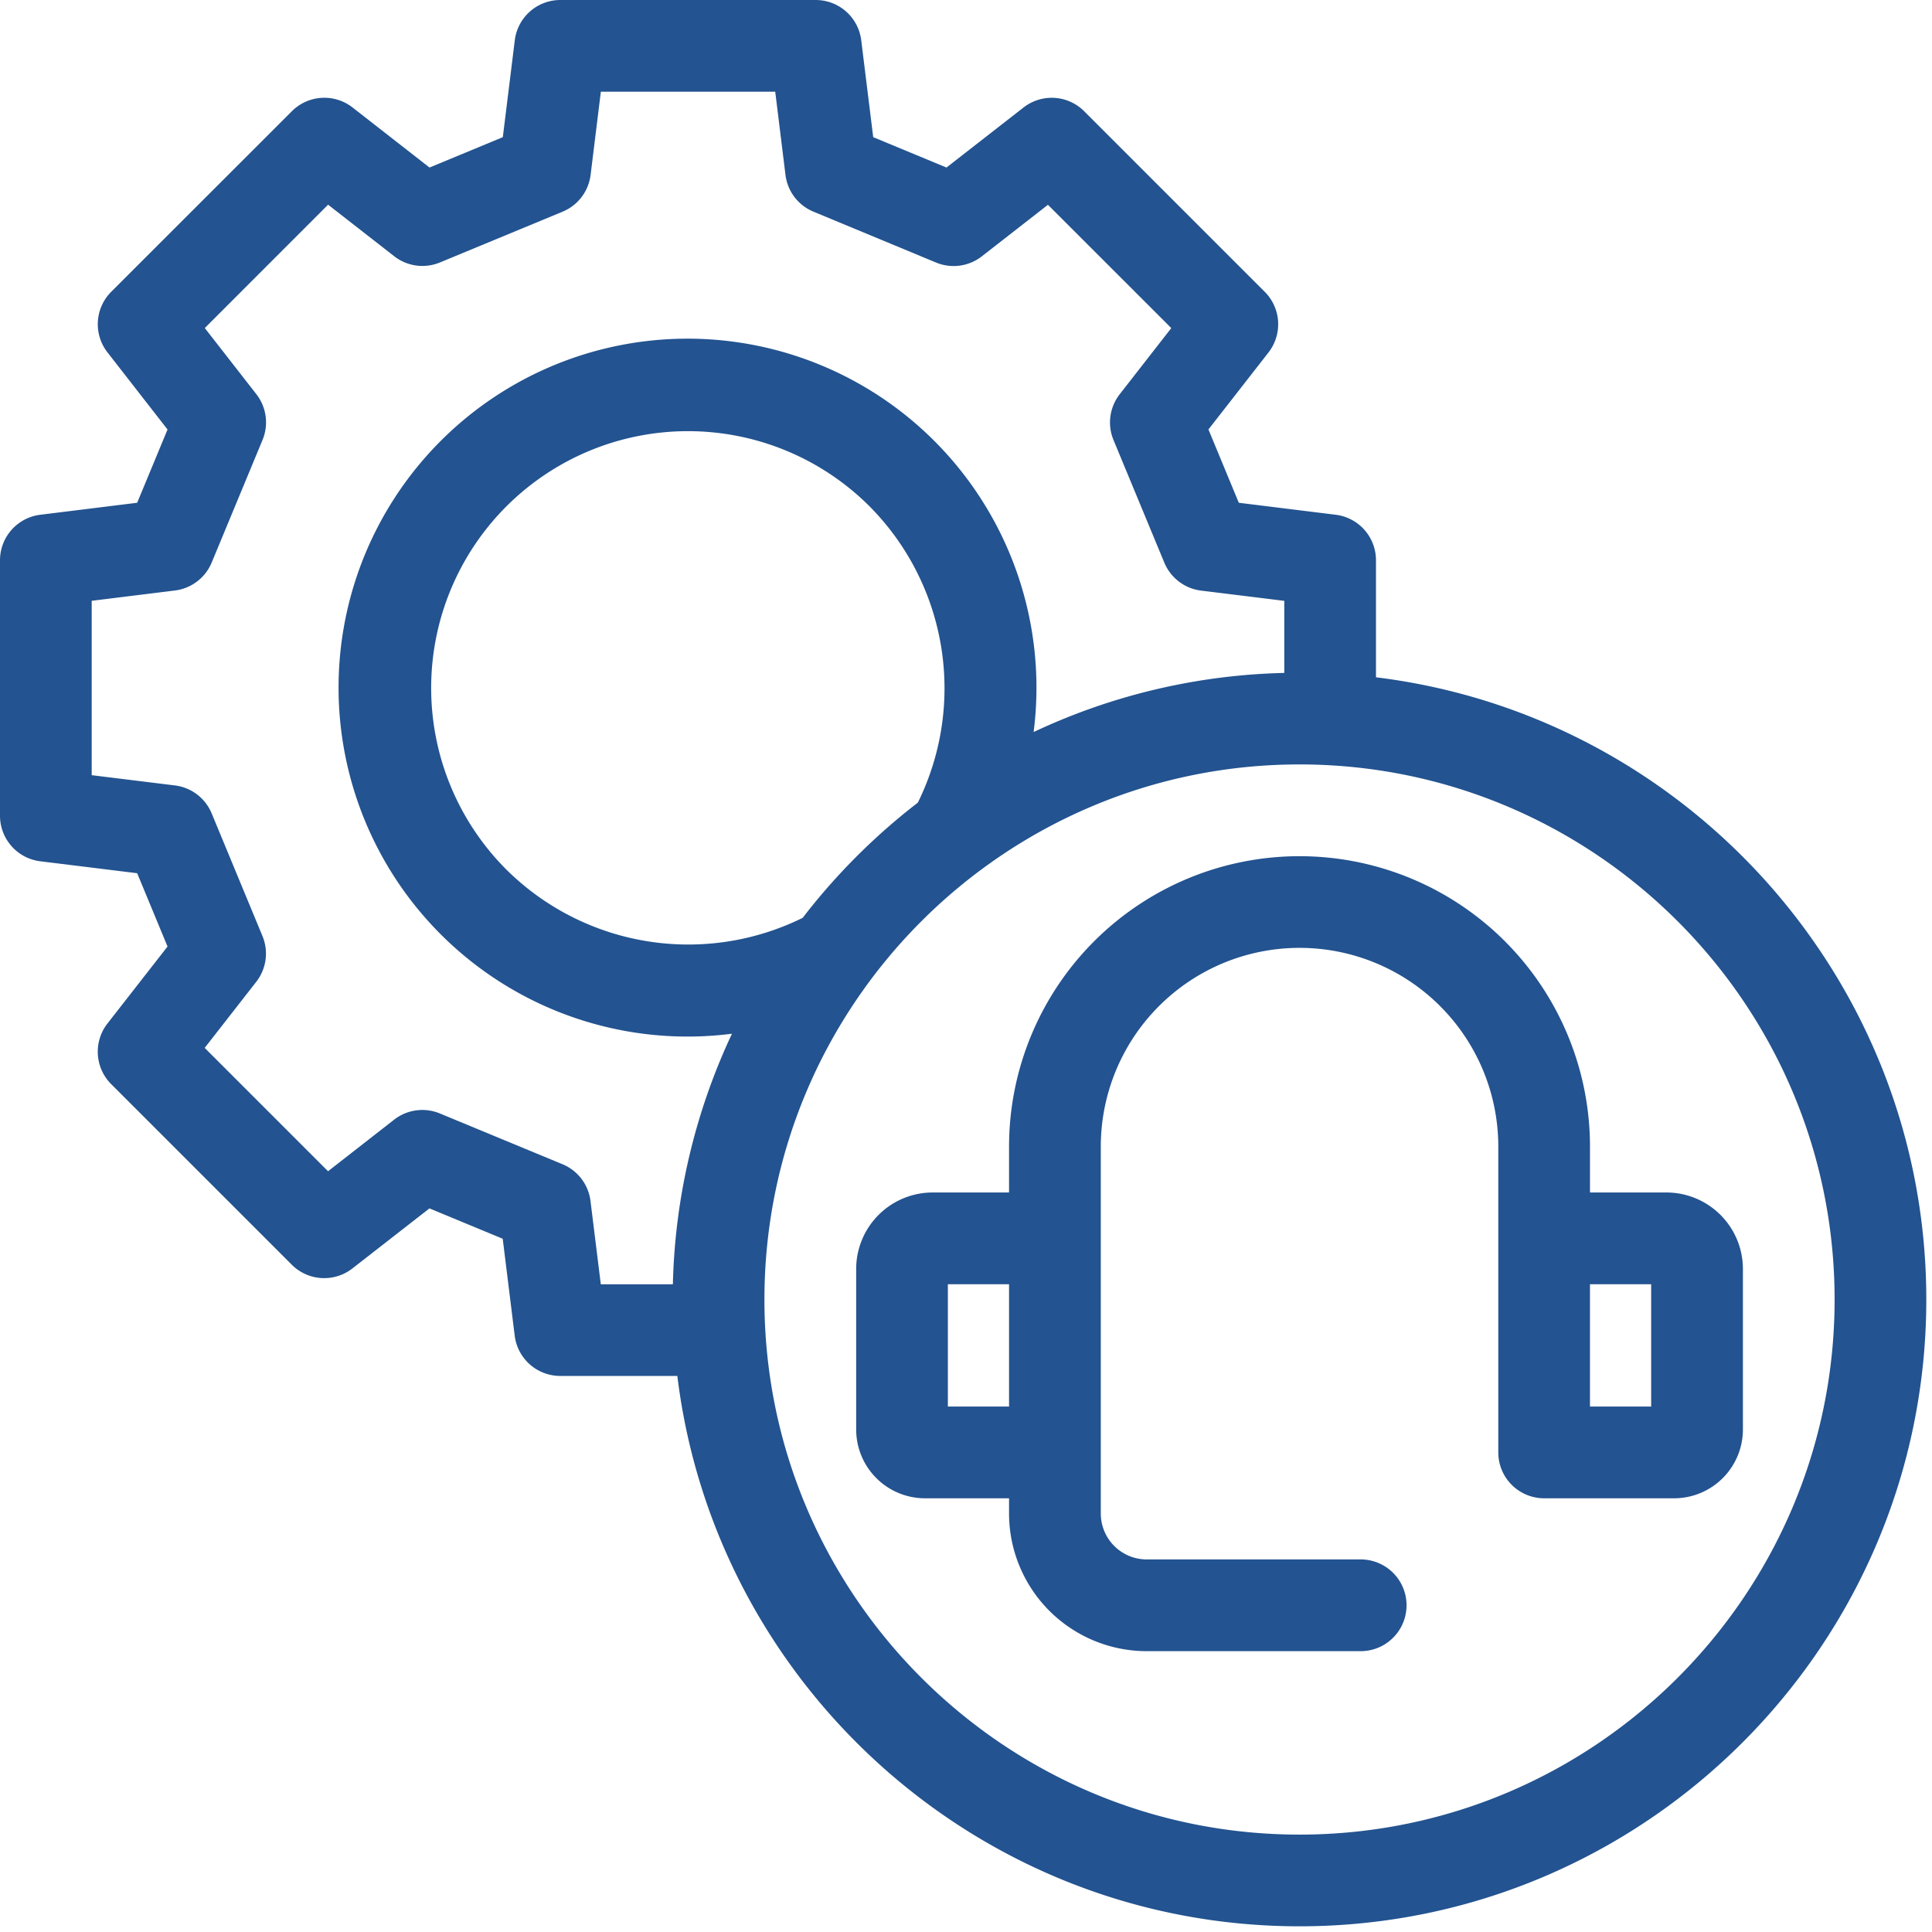
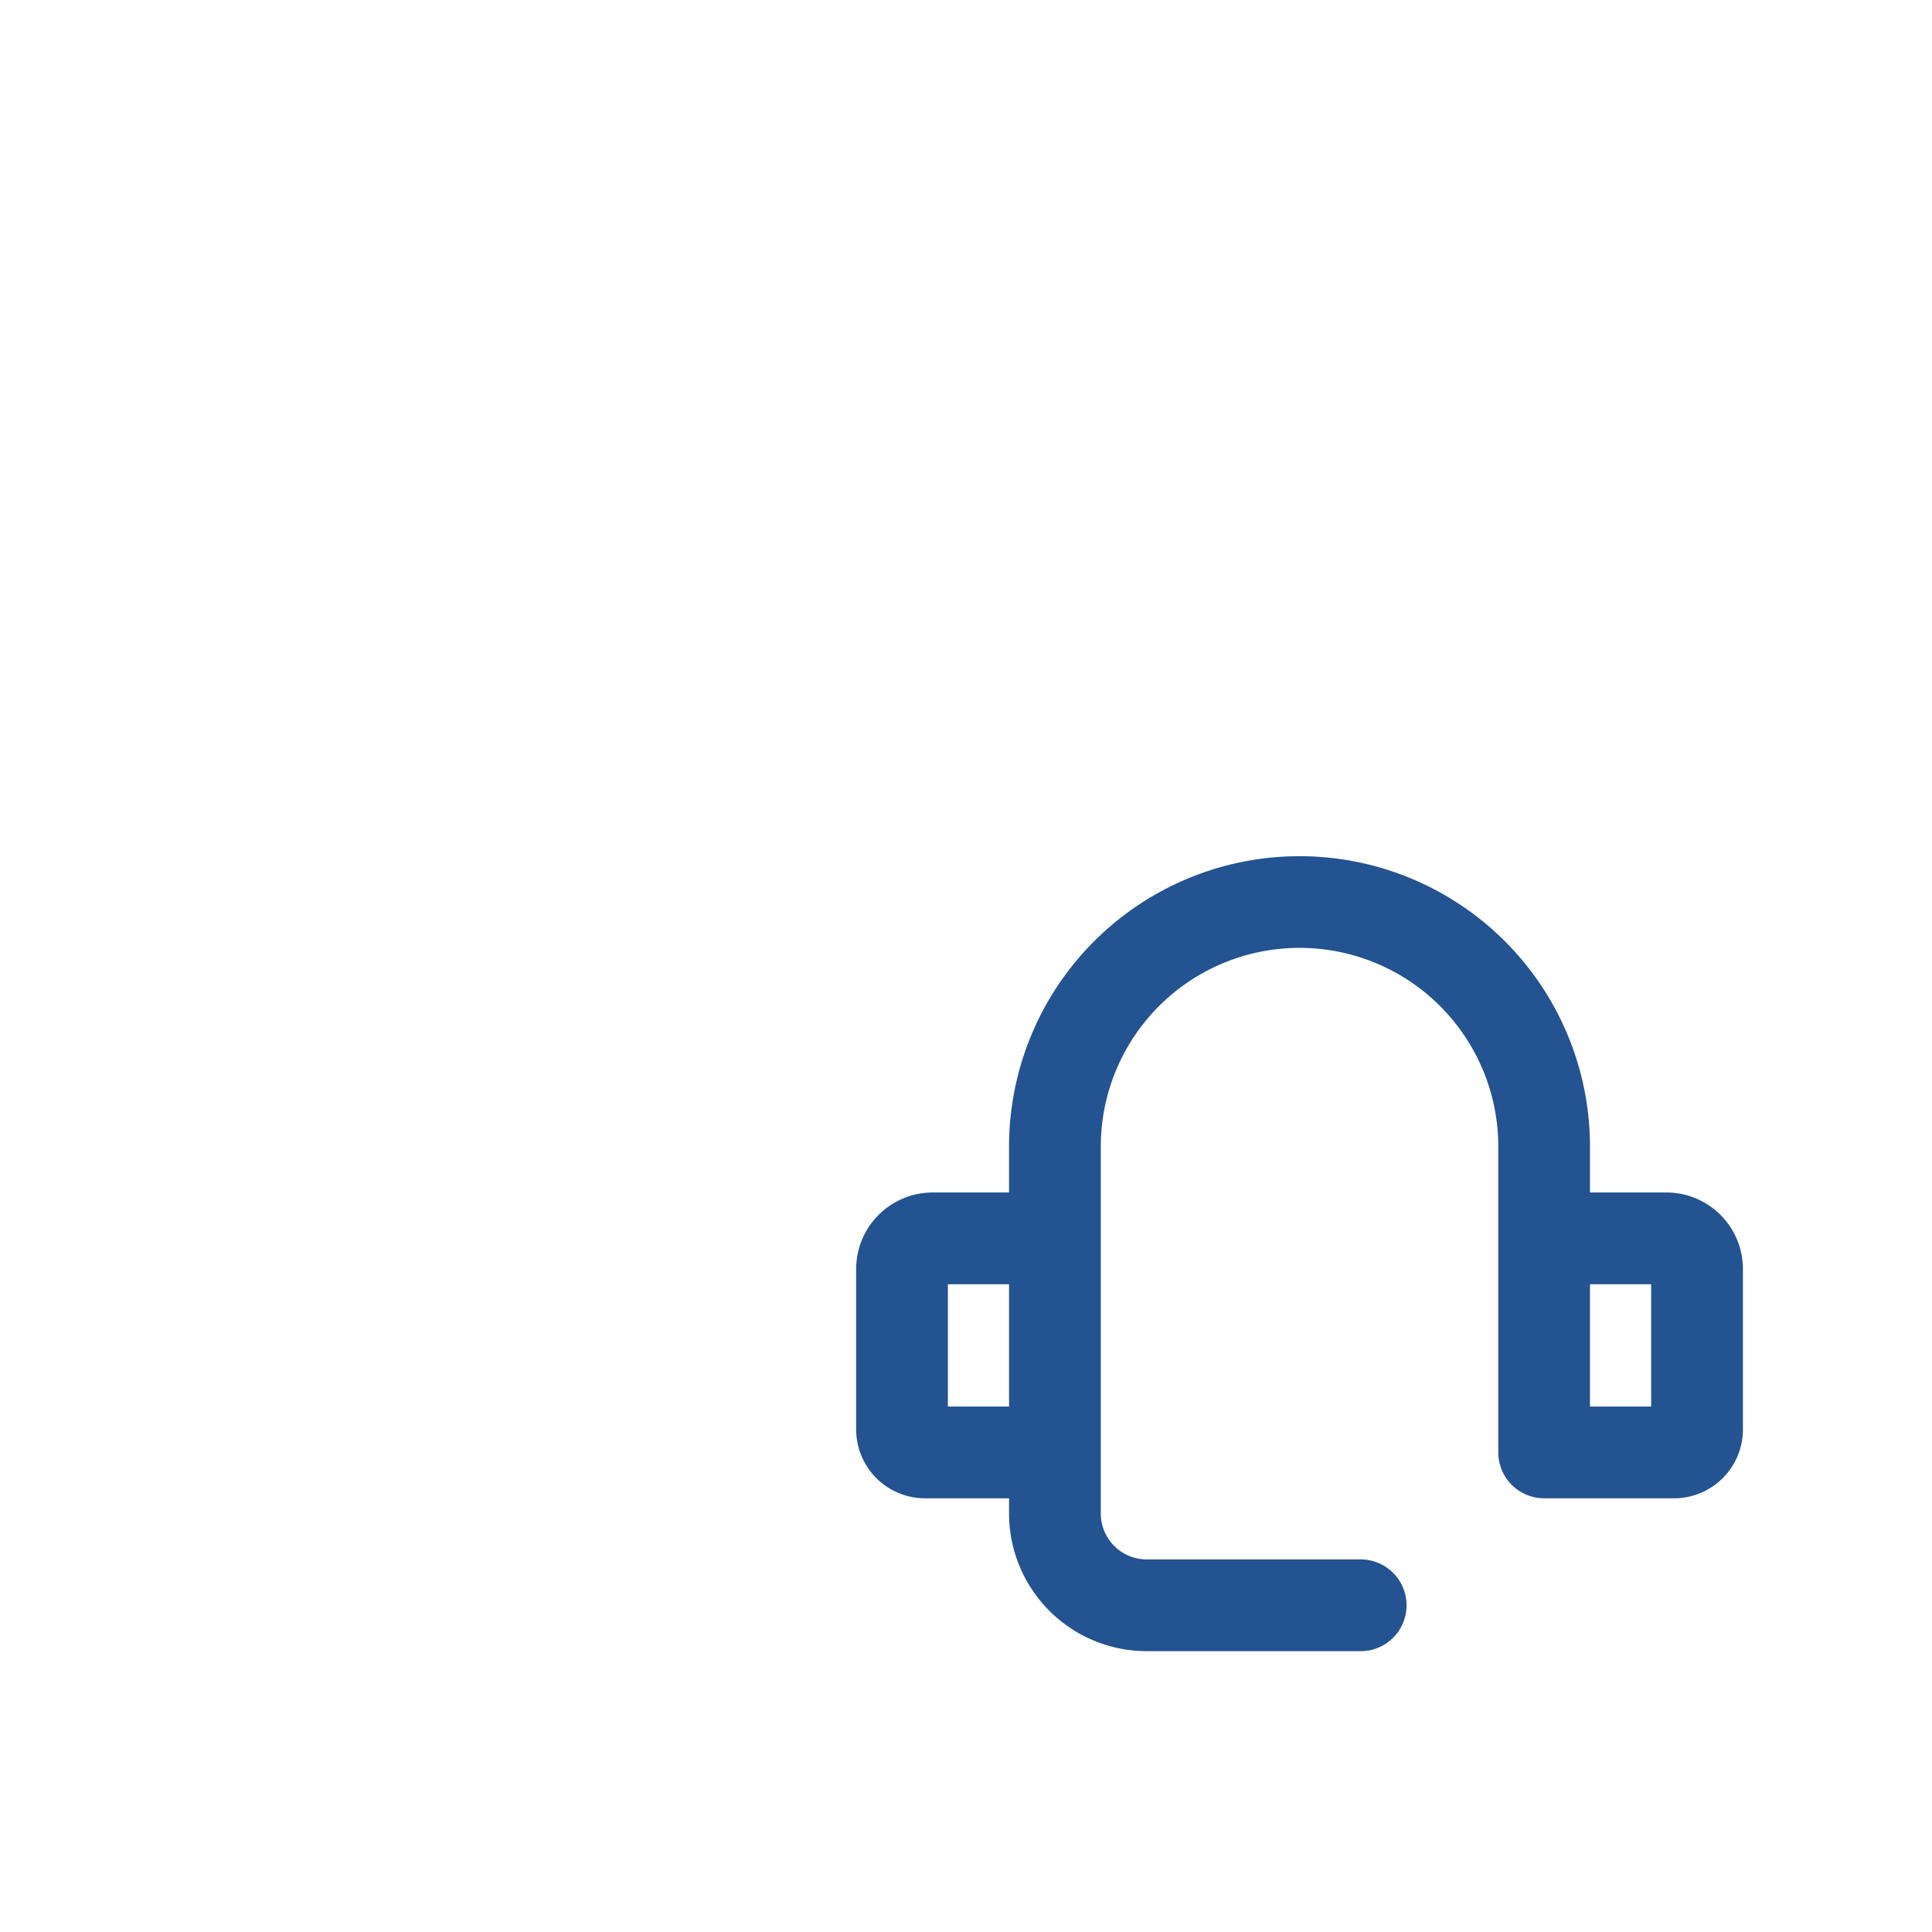
<svg xmlns="http://www.w3.org/2000/svg" width="39" height="39" fill="none">
-   <path d="M27.776 13.674v-2.365a.926.926 0 00-.813-.918l-1.956-.242-.613-1.48 1.212-1.554a.926.926 0 00-.075-1.224l-3.646-3.646a.926.926 0 00-1.224-.075l-1.555 1.212-1.479-.613-.242-1.957A.926.926 0 0016.466 0H11.31a.926.926 0 00-.918.812l-.242 1.957-1.48.613-1.554-1.213a.926.926 0 00-1.224.076L2.245 5.89a.926.926 0 00-.075 1.224L3.382 8.67l-.613 1.479-1.956.242a.926.926 0 00-.813.918v5.157a.926.926 0 00.812.92l1.957.241.613 1.48-1.213 1.554a.926.926 0 00.076 1.224L5.89 25.53a.926.926 0 001.224.075l1.555-1.212 1.479.613.242 1.956a.926.926 0 00.918.813h2.365c.763 6.252 6.104 11.11 12.559 11.11 6.977 0 12.653-5.676 12.653-12.653 0-6.455-4.858-11.796-11.11-12.56zM11.92 24.244a.926.926 0 00-.564-.742L8.88 22.477a.925.925 0 00-.924.125l-1.334 1.041-2.49-2.49 1.041-1.334a.926.926 0 00.125-.924L4.273 16.42a.926.926 0 00-.742-.565l-1.68-.207v-3.52l1.68-.208a.926.926 0 00.742-.564L5.3 8.88a.926.926 0 00-.126-.924l-1.04-1.334 2.489-2.49 1.335 1.041a.926.926 0 00.923.125l2.476-1.025a.926.926 0 00.565-.742l.207-1.68h3.52l.207 1.68a.926.926 0 00.565.742L18.896 5.3a.926.926 0 00.924-.126l1.334-1.04 2.49 2.489-1.041 1.335a.926.926 0 00-.126.923l1.026 2.476a.927.927 0 00.742.565l1.68.207v1.455a12.55 12.55 0 00-5.06 1.193 7.044 7.044 0 10-6.089 6.09 12.57 12.57 0 00-1.193 5.058h-1.455l-.208-1.68zm4.283-5.716a5.215 5.215 0 01-5.981-.974 5.184 5.184 0 117.332-7.332 5.215 5.215 0 01.974 5.98 12.767 12.767 0 00-2.325 2.326zm10.03 18.506c-5.957 0-10.802-4.845-10.802-10.801 0-5.957 4.845-10.802 10.802-10.802 5.956 0 10.801 4.845 10.801 10.802 0 5.956-4.845 10.801-10.801 10.801z" fill="#235390" />
  <path d="M33.64 24.072h-1.544v-.925a5.863 5.863 0 10-11.727 0v.925h-1.543a1.545 1.545 0 00-1.543 1.543v3.24a1.39 1.39 0 001.389 1.39h1.697v.308a2.78 2.78 0 002.777 2.778h4.321a.926.926 0 100-1.852h-4.32a.927.927 0 01-.926-.926v-7.407a4.012 4.012 0 118.024 0v6.173a.926.926 0 00.926.926h2.623a1.39 1.39 0 001.389-1.39v-3.24a1.545 1.545 0 00-1.544-1.543zm-14.506 1.852h1.235v2.469h-1.235v-2.469zm14.197 2.469h-1.235v-2.469h1.235v2.469z" fill="#235390" />
</svg>